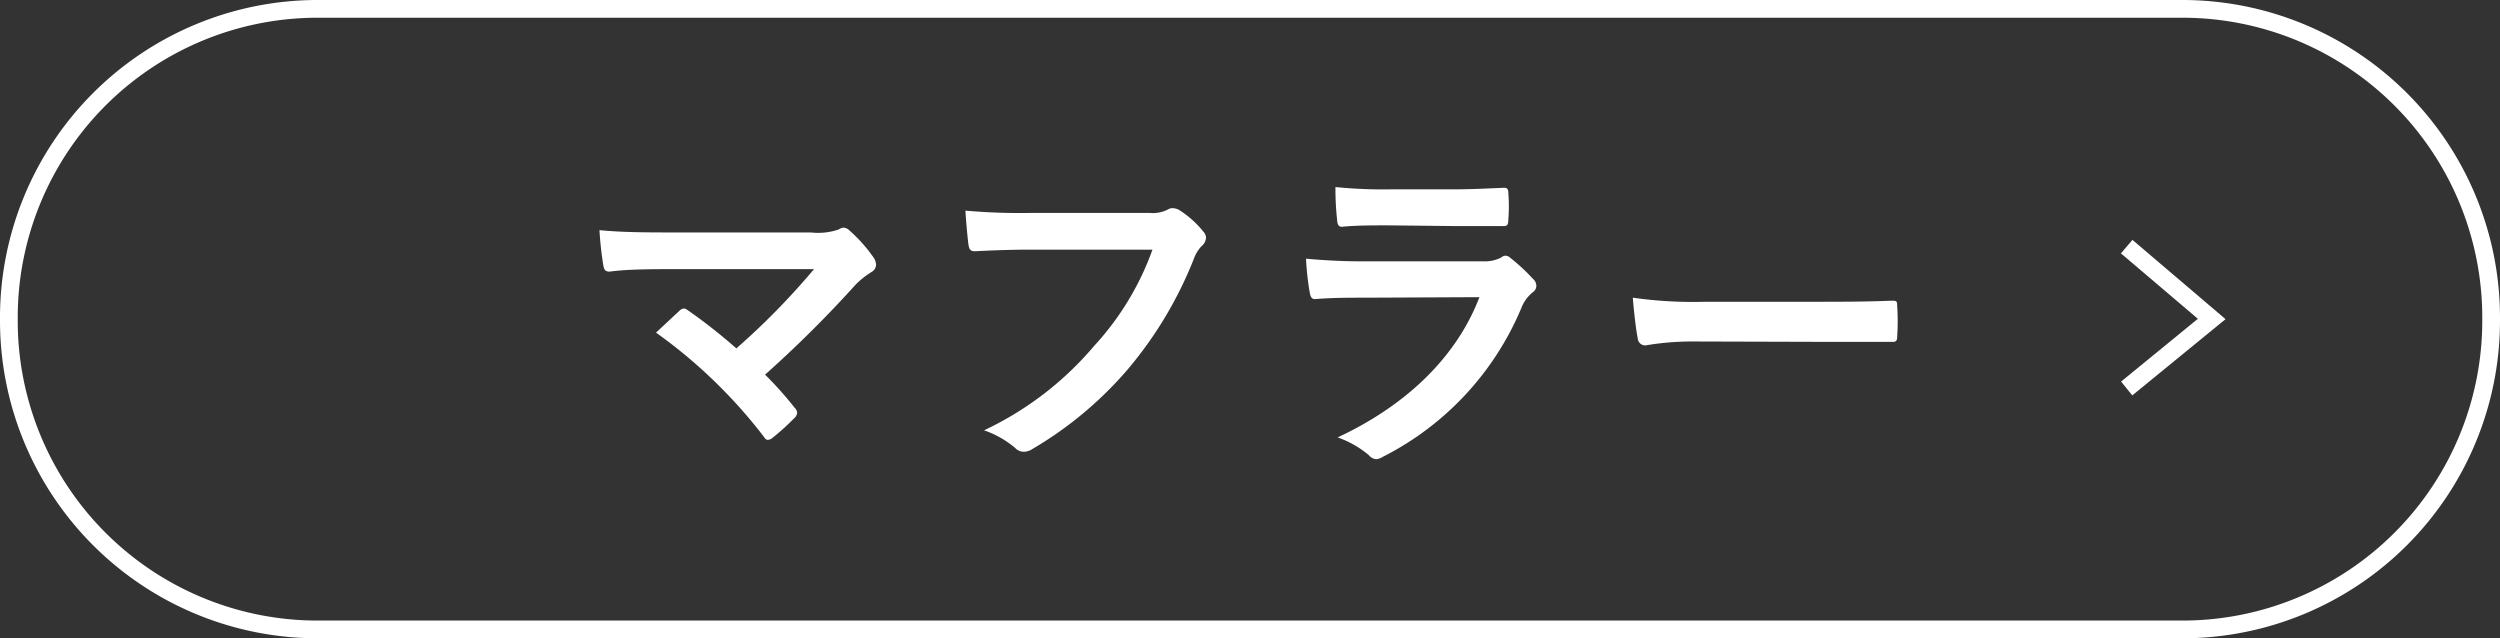
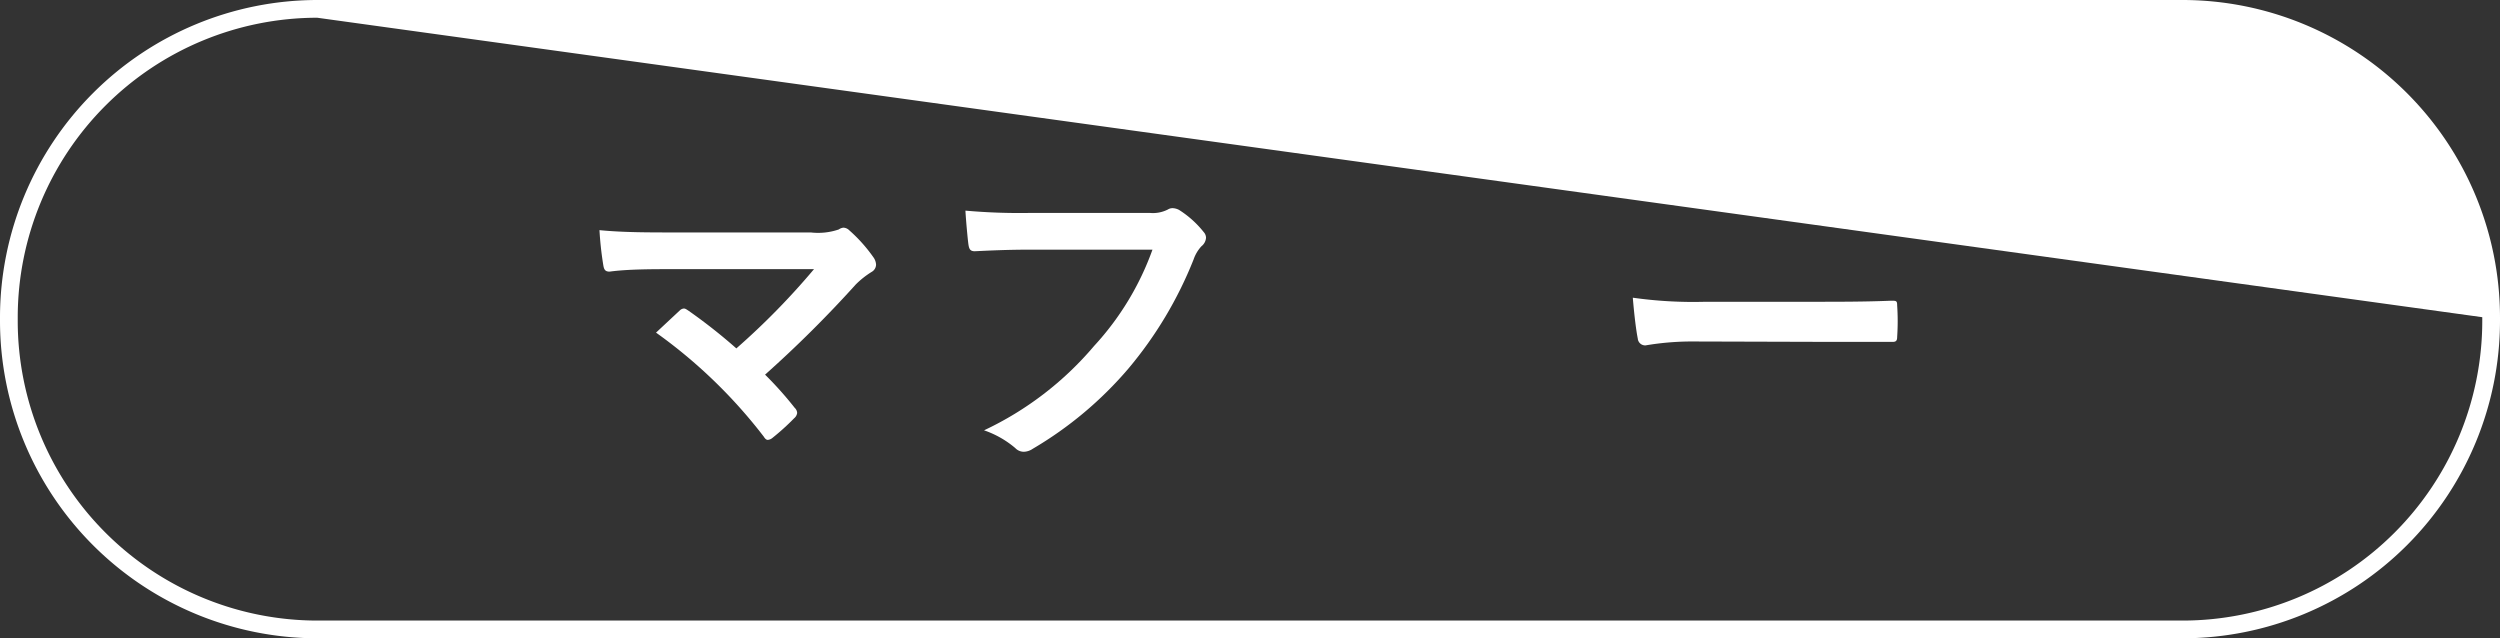
<svg xmlns="http://www.w3.org/2000/svg" viewBox="0 0 141 36">
  <rect x="0" y="0" width="141" height="36" fill="#333333" stroke="none" />
  <defs>
    <style>.cls-1{fill:#fff;}</style>
  </defs>
  <g id="レイヤー_2" data-name="レイヤー 2">
    <g id="layout">
      <path class="cls-1" d="M45.73,13.11a3.6,3.6,0,0,0,1.58-.17.53.53,0,0,1,.26-.1.5.5,0,0,1,.33.15,8.63,8.63,0,0,1,1.36,1.52.77.77,0,0,1,.15.42.48.48,0,0,1-.24.4,4.89,4.89,0,0,0-.91.72,66.07,66.07,0,0,1-5.11,5.08A20.43,20.43,0,0,1,44.82,23a.43.43,0,0,1,.14.29.47.47,0,0,1-.17.3,13.33,13.33,0,0,1-1.24,1.12.47.47,0,0,1-.25.1c-.07,0-.15-.06-.22-.18A28.56,28.56,0,0,0,37,18.76l1.36-1.27a.37.37,0,0,1,.21-.09c.08,0,.15.05.27.13a30.76,30.76,0,0,1,2.69,2.12,41.14,41.14,0,0,0,4.38-4.47l-8,0c-1.1,0-2.51,0-3.53.14-.25,0-.31-.12-.35-.34a19.1,19.1,0,0,1-.22-2c1.29.13,2.82.13,4.13.13Z" />
      <path class="cls-1" d="M58.11,14.08c-1.23,0-2.32.05-3.13.09-.25,0-.32-.11-.36-.38s-.14-1.36-.17-1.91a34.63,34.63,0,0,0,3.64.13h6.77a1.86,1.86,0,0,0,1-.19.5.5,0,0,1,.28-.08.85.85,0,0,1,.36.1,5.56,5.56,0,0,1,1.39,1.25.49.49,0,0,1,.13.32.67.67,0,0,1-.26.48,2.1,2.1,0,0,0-.44.74,22.38,22.38,0,0,1-3.68,6.16,21.17,21.17,0,0,1-5.39,4.52.94.94,0,0,1-.51.17.67.67,0,0,1-.48-.21,5.43,5.43,0,0,0-1.76-1,18.36,18.36,0,0,0,6.2-4.75A15.94,15.94,0,0,0,65,14.08Z" />
-       <path class="cls-1" d="M77,16.79c-.94,0-1.89,0-2.84.08-.17,0-.25-.12-.29-.37a15.39,15.39,0,0,1-.21-1.91,34.89,34.89,0,0,0,3.5.15h6.5a2.09,2.09,0,0,0,1-.21.42.42,0,0,1,.25-.11.45.45,0,0,1,.28.13,10.61,10.61,0,0,1,1.27,1.18.52.52,0,0,1,.19.4.45.45,0,0,1-.21.36,2.13,2.13,0,0,0-.64.89A16.58,16.58,0,0,1,78,25.76a.89.89,0,0,1-.38.14.62.62,0,0,1-.42-.23,5.55,5.55,0,0,0-1.76-1c3.51-1.63,6.6-4.25,8-7.91Zm1.28-4.08c-.86,0-1.81,0-2.6.08-.19,0-.25-.12-.27-.42a15.89,15.89,0,0,1-.09-1.82,26.87,26.87,0,0,0,3.11.13h3.41c1.24,0,2.24-.06,3-.09.17,0,.23.09.23.3a9.14,9.14,0,0,1,0,1.48c0,.32-.06.4-.34.38-.63,0-1.52,0-2.68,0Z" />
      <path class="cls-1" d="M95.6,19.26a15.68,15.68,0,0,0-2.79.22.42.42,0,0,1-.44-.39c-.09-.44-.2-1.33-.28-2.3a24.28,24.28,0,0,0,4.1.23h6.11c1.44,0,2.9,0,4.36-.06.29,0,.34,0,.34.27A13.22,13.22,0,0,1,107,19c0,.23-.07.3-.34.28l-4.23,0Z" />
-       <path class="cls-1" d="M123.11,36H17.89A17.92,17.92,0,0,1,0,18.11v-.22A17.92,17.92,0,0,1,17.89,0H123.11A17.92,17.92,0,0,1,141,17.89v.22A17.92,17.92,0,0,1,123.11,36ZM17.89,1A16.91,16.91,0,0,0,1,17.89v.22A16.91,16.91,0,0,0,17.89,35H123.11A16.91,16.91,0,0,0,140,18.11v-.22A16.91,16.91,0,0,0,123.11,1Z" />
-       <polygon class="cls-1" points="120.26 22.3 119.63 21.52 123.96 17.98 119.62 14.29 120.27 13.53 125.52 18 120.26 22.3" />
+       <path class="cls-1" d="M123.11,36H17.89A17.92,17.92,0,0,1,0,18.11v-.22A17.92,17.92,0,0,1,17.89,0H123.11A17.92,17.92,0,0,1,141,17.89v.22A17.92,17.92,0,0,1,123.11,36ZM17.89,1A16.91,16.91,0,0,0,1,17.89v.22A16.91,16.91,0,0,0,17.89,35H123.11A16.91,16.91,0,0,0,140,18.11v-.22Z" />
    </g>
  </g>
</svg>